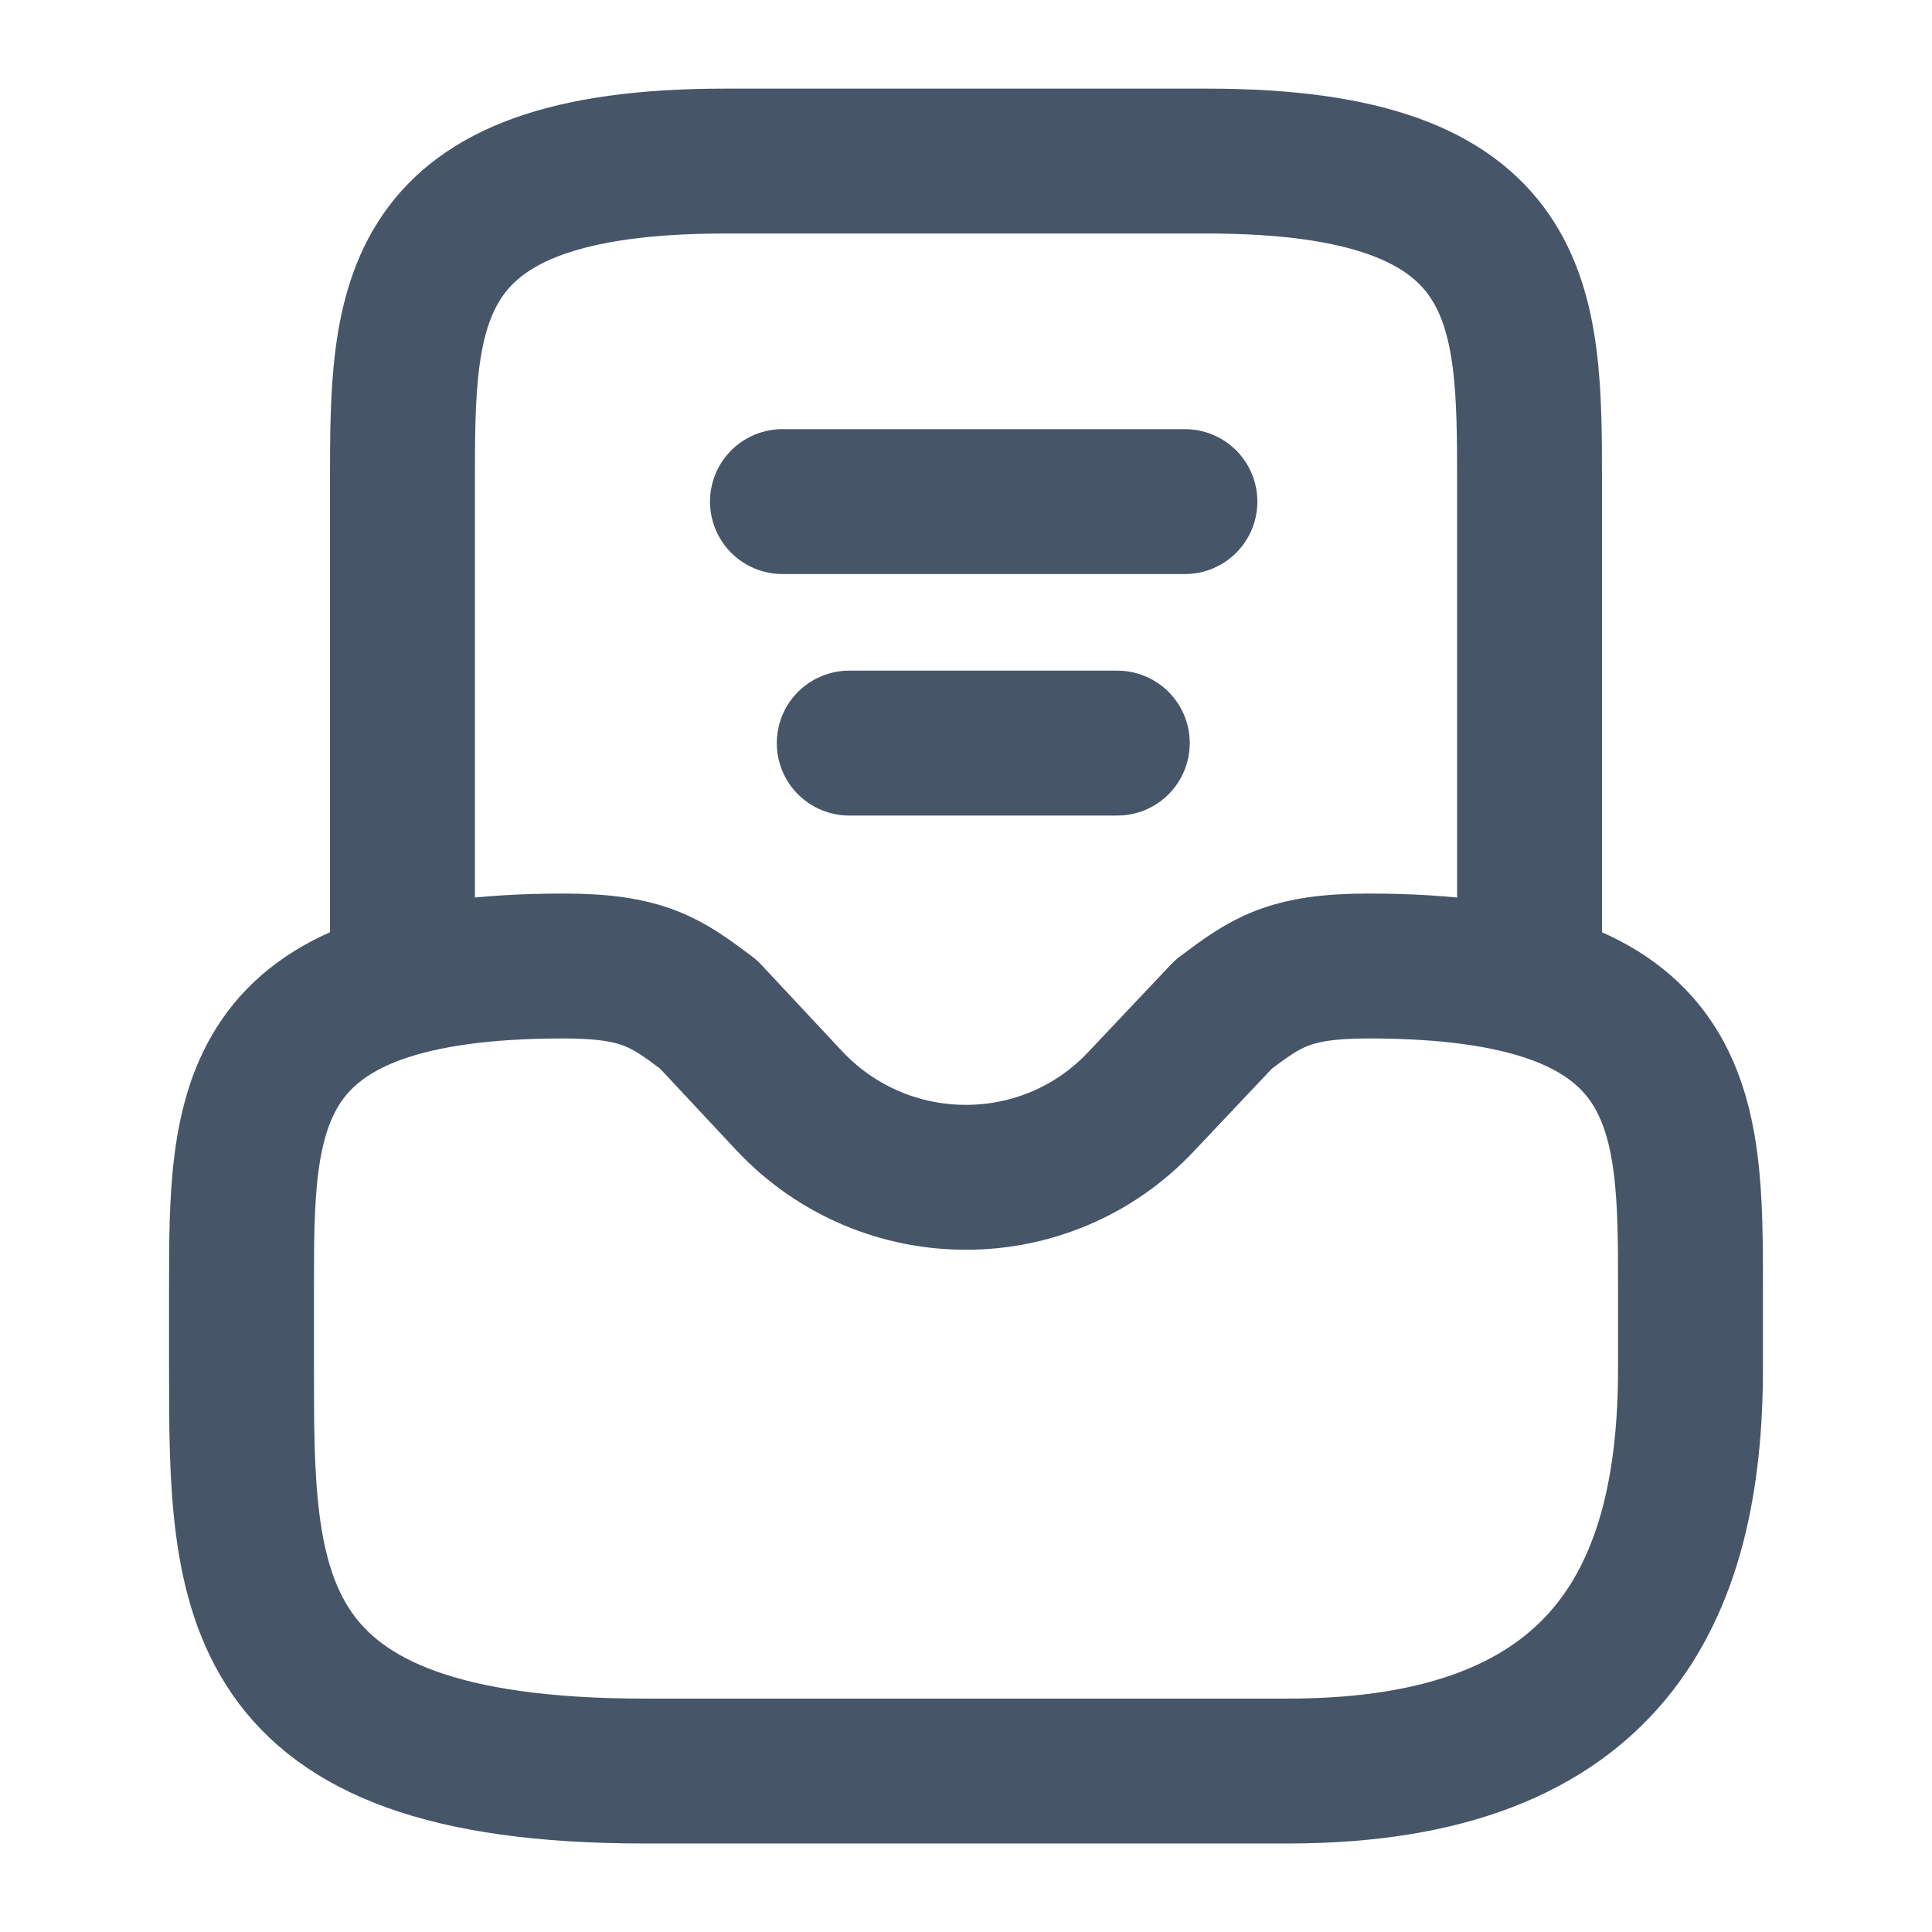
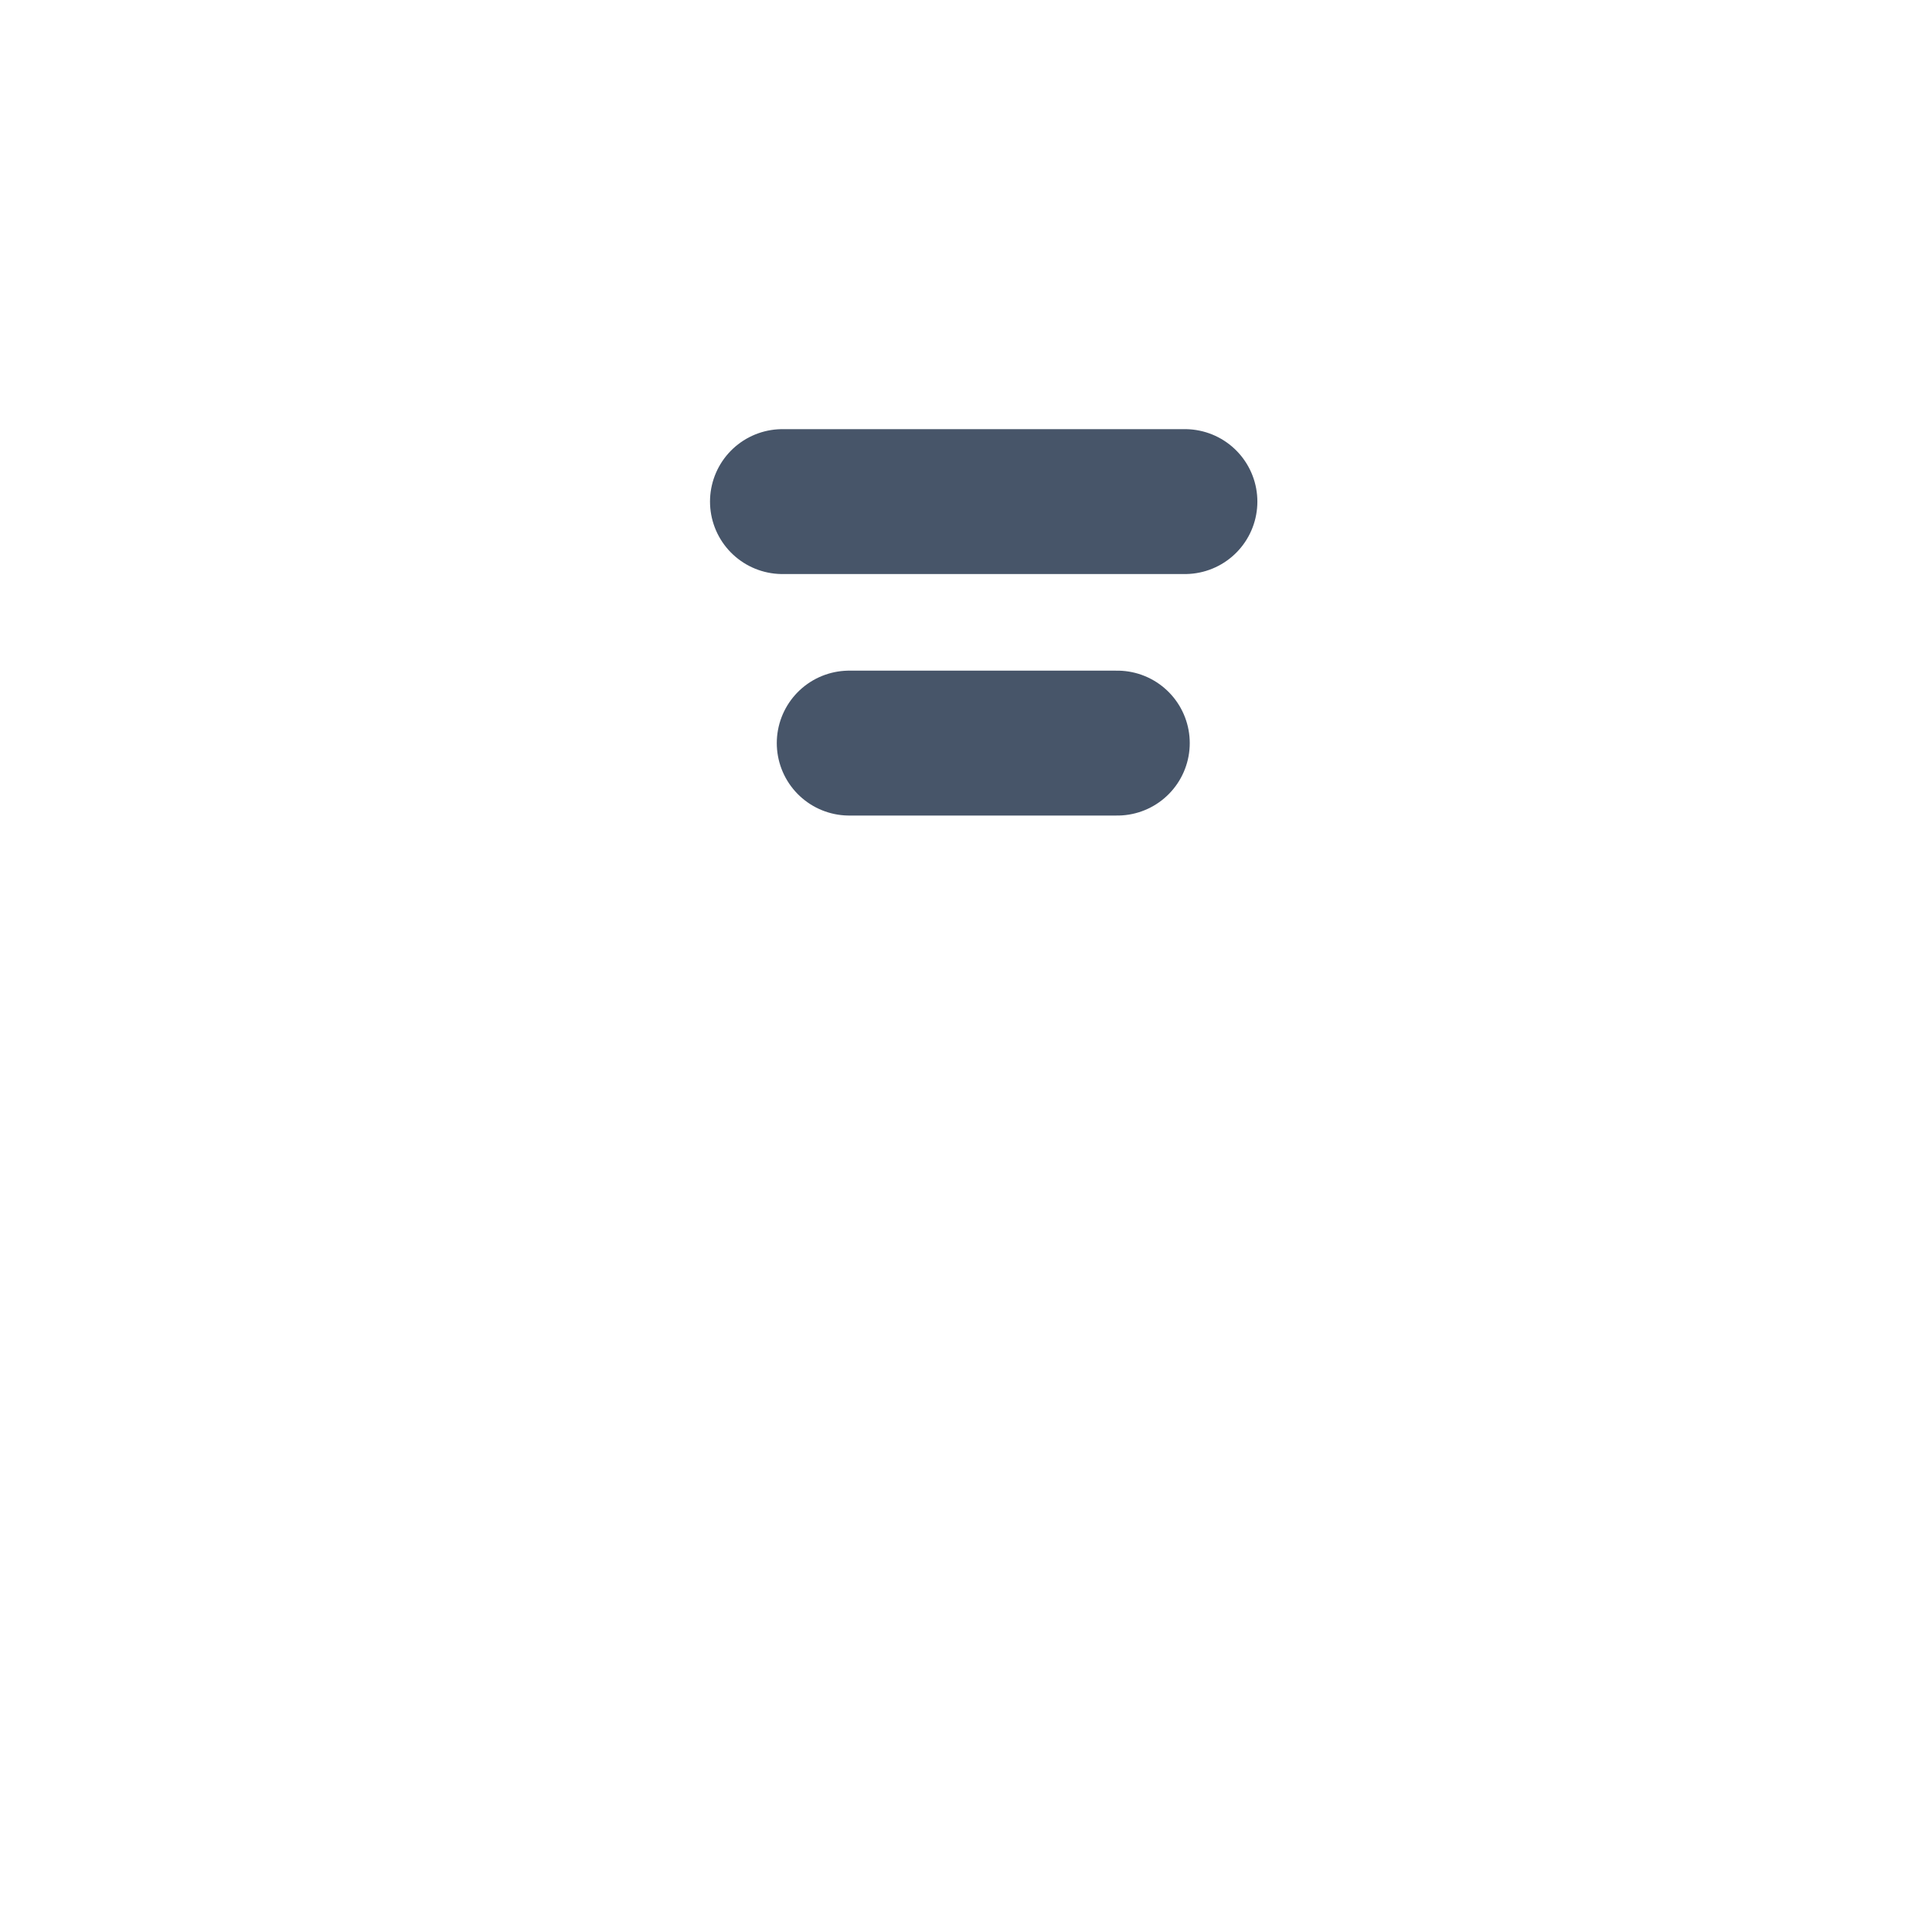
<svg xmlns="http://www.w3.org/2000/svg" width="16" height="16" viewBox="0 0 16 16" fill="none">
-   <path d="M4.667 8C2 8 2 9.193 2 10.667V11.333C2 13.173 2 14.667 5.333 14.667H10.667C13.333 14.667 14 13.173 14 11.333V10.667C14 9.193 14 8 11.333 8C10.667 8 10.48 8.14 10.133 8.4L9.453 9.12C8.667 9.96 7.333 9.96 6.54 9.12L5.867 8.4C5.52 8.14 5.333 8 4.667 8Z" stroke="#475569" stroke-width="1.2" stroke-miterlimit="10" stroke-linecap="round" stroke-linejoin="round" />
-   <path d="M12.667 8.001V4.001C12.667 2.527 12.667 1.334 10 1.334H6C3.333 1.334 3.333 2.527 3.333 4.001V8.001" stroke="#475569" stroke-width="1.2" stroke-miterlimit="10" stroke-linecap="round" stroke-linejoin="round" />
  <path d="M7.033 6.154H9.253" stroke="#475569" stroke-width="1.2" stroke-linecap="round" stroke-linejoin="round" />
  <path d="M6.48 4.154H9.813" stroke="#475569" stroke-width="1.2" stroke-linecap="round" stroke-linejoin="round" />
</svg>